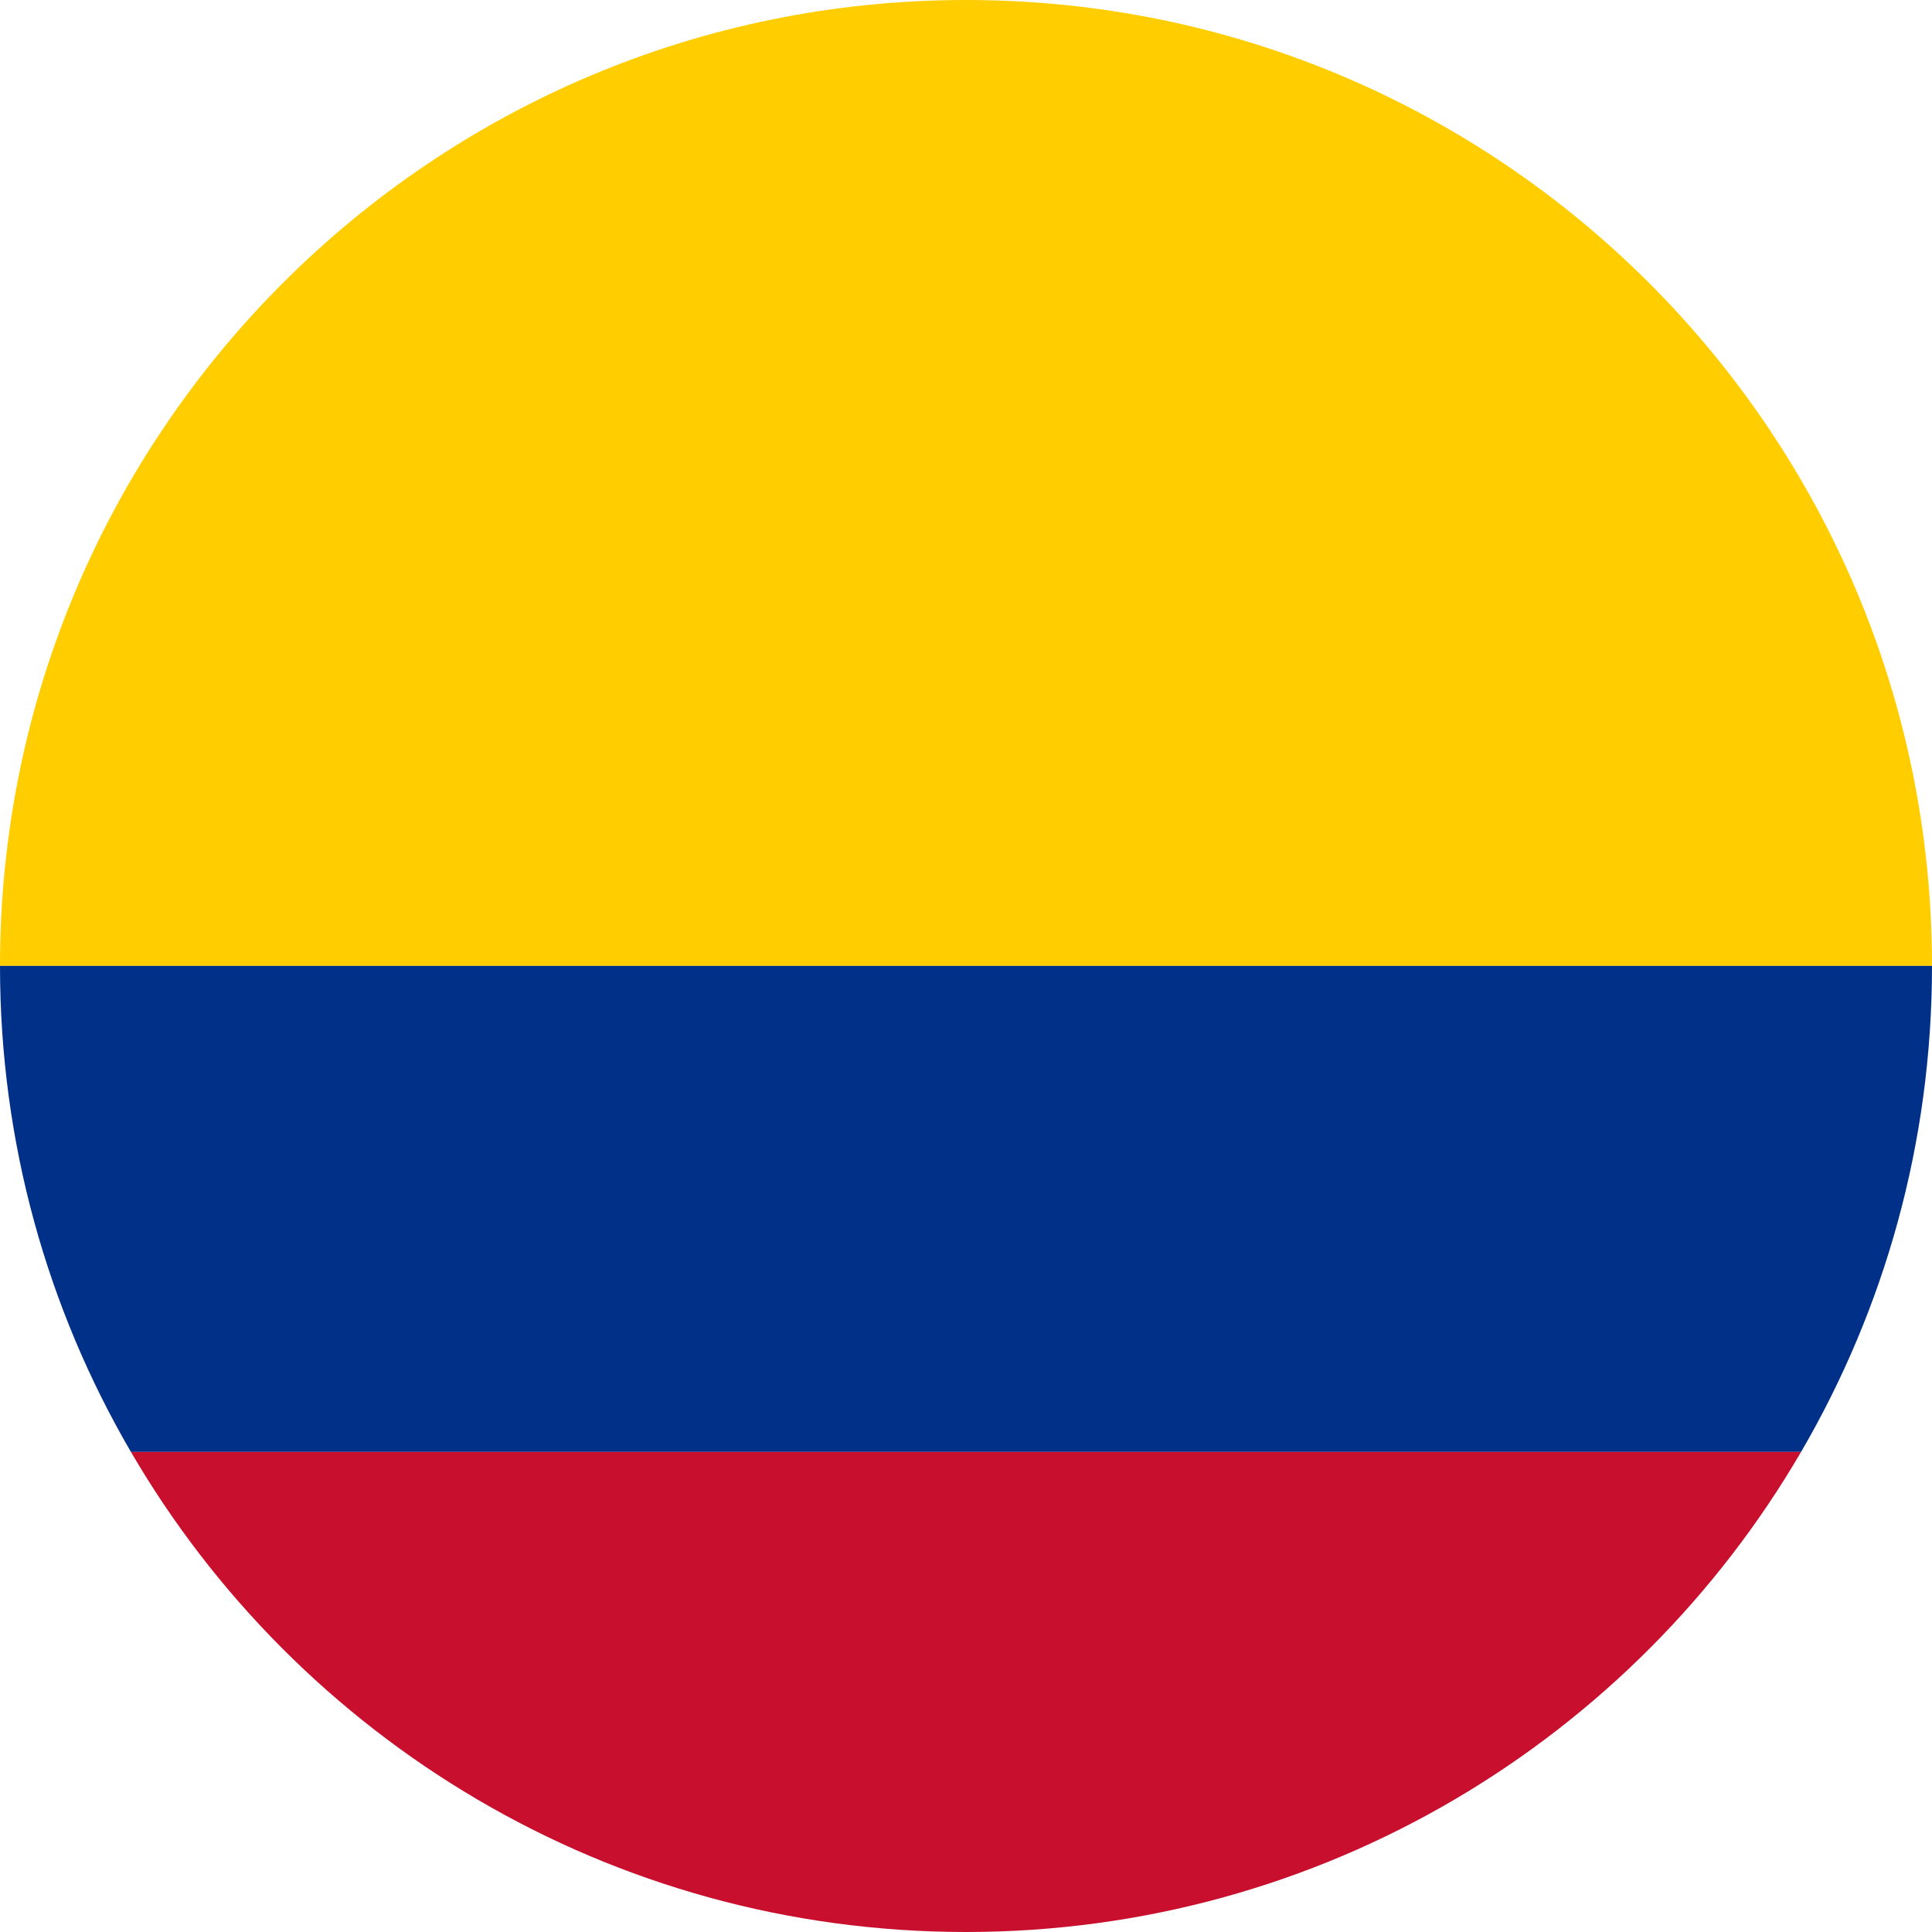
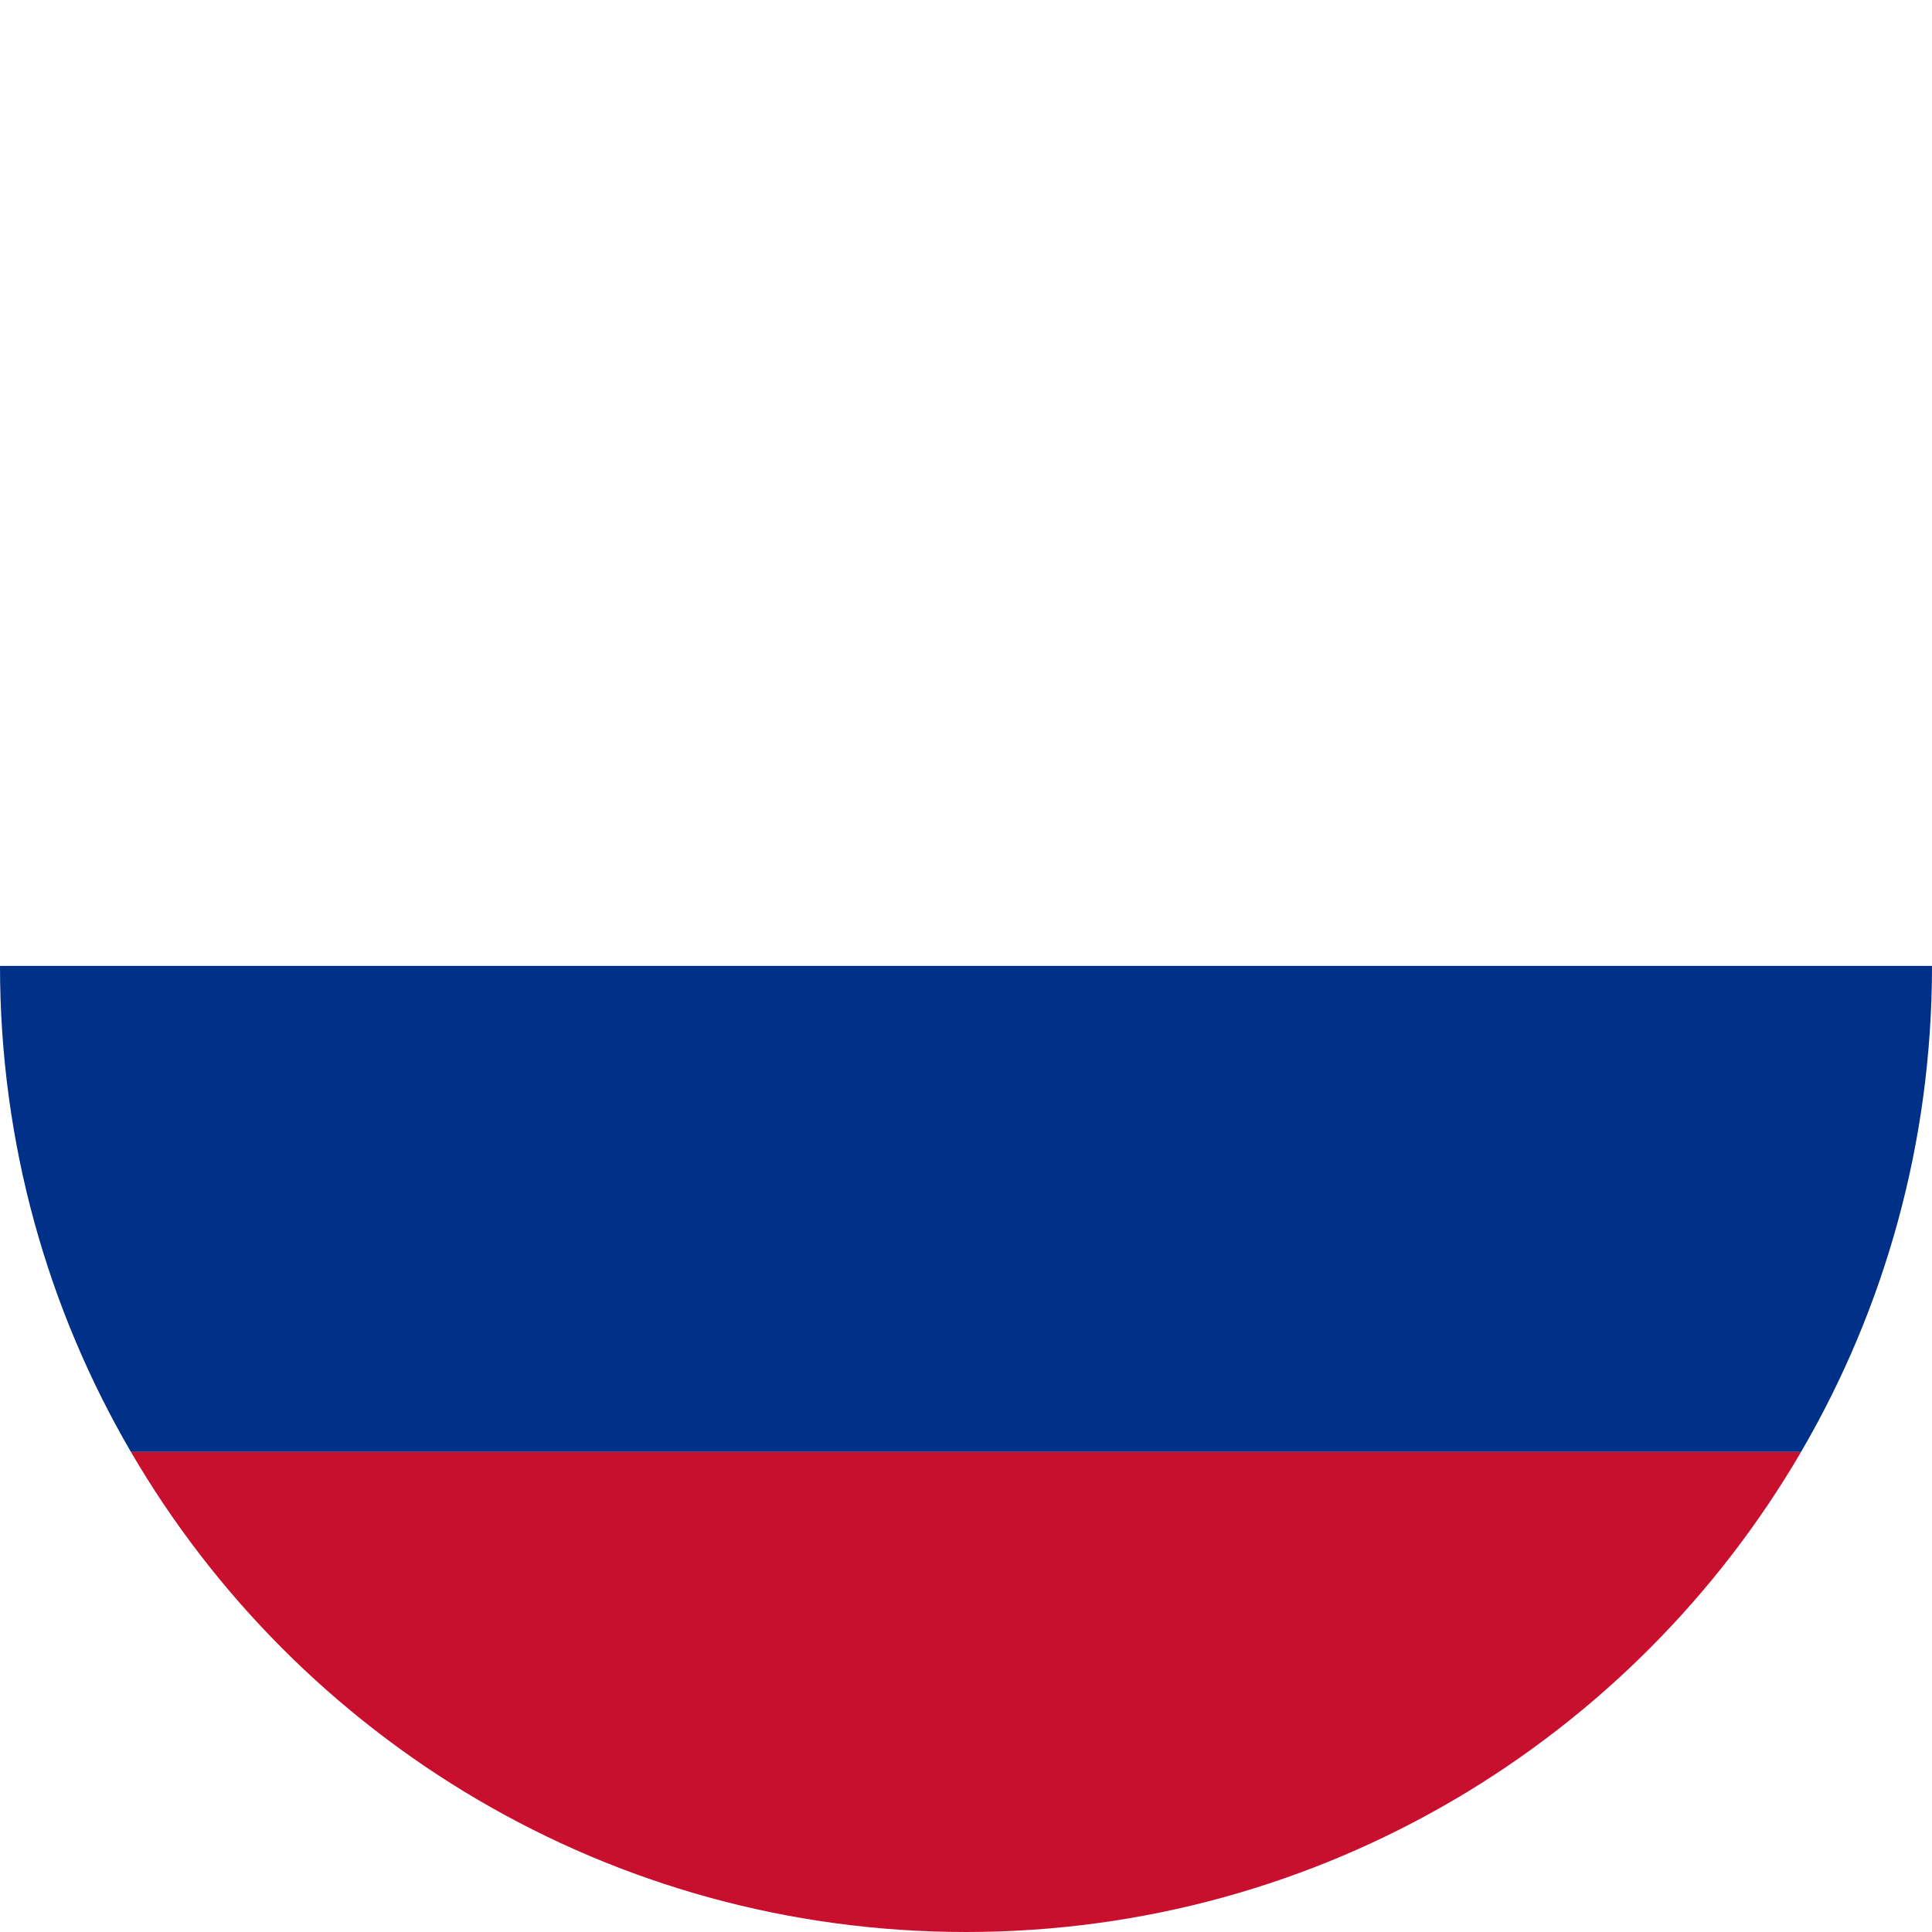
<svg xmlns="http://www.w3.org/2000/svg" viewBox="0 0 3000 3000">
  <defs>
    <style>.cls-1{fill:#ffcd00;}.cls-2{fill:#003087;}.cls-3{fill:#c8102e;}</style>
  </defs>
  <g id="Layer_2" data-name="Layer 2">
    <g id="Colombia_Round_Flag" data-name="Colombia Round Flag">
      <g id="Layer_3" data-name="Layer 3">
-         <path class="cls-1" d="M3000,1499.81H0C.1,671.47,671.64,0,1500,0S2999.9,671.47,3000,1499.81Z" />
-       </g>
+         </g>
      <g id="Layer_2-2" data-name="Layer 2">
        <path class="cls-2" d="M3000,1500c0,275.1-74.06,532.9-203.32,754.55H203.32C74.06,2032.9,0,1775.1,0,1500v-.19H3000Z" />
      </g>
      <g id="Layer_1-2" data-name="Layer 1">
        <path class="cls-3" d="M203.32,2254.55H2796.68C2536.68,2700.39,2053.33,3000,1500,3000S463.32,2700.39,203.32,2254.55Z" />
      </g>
    </g>
  </g>
</svg>